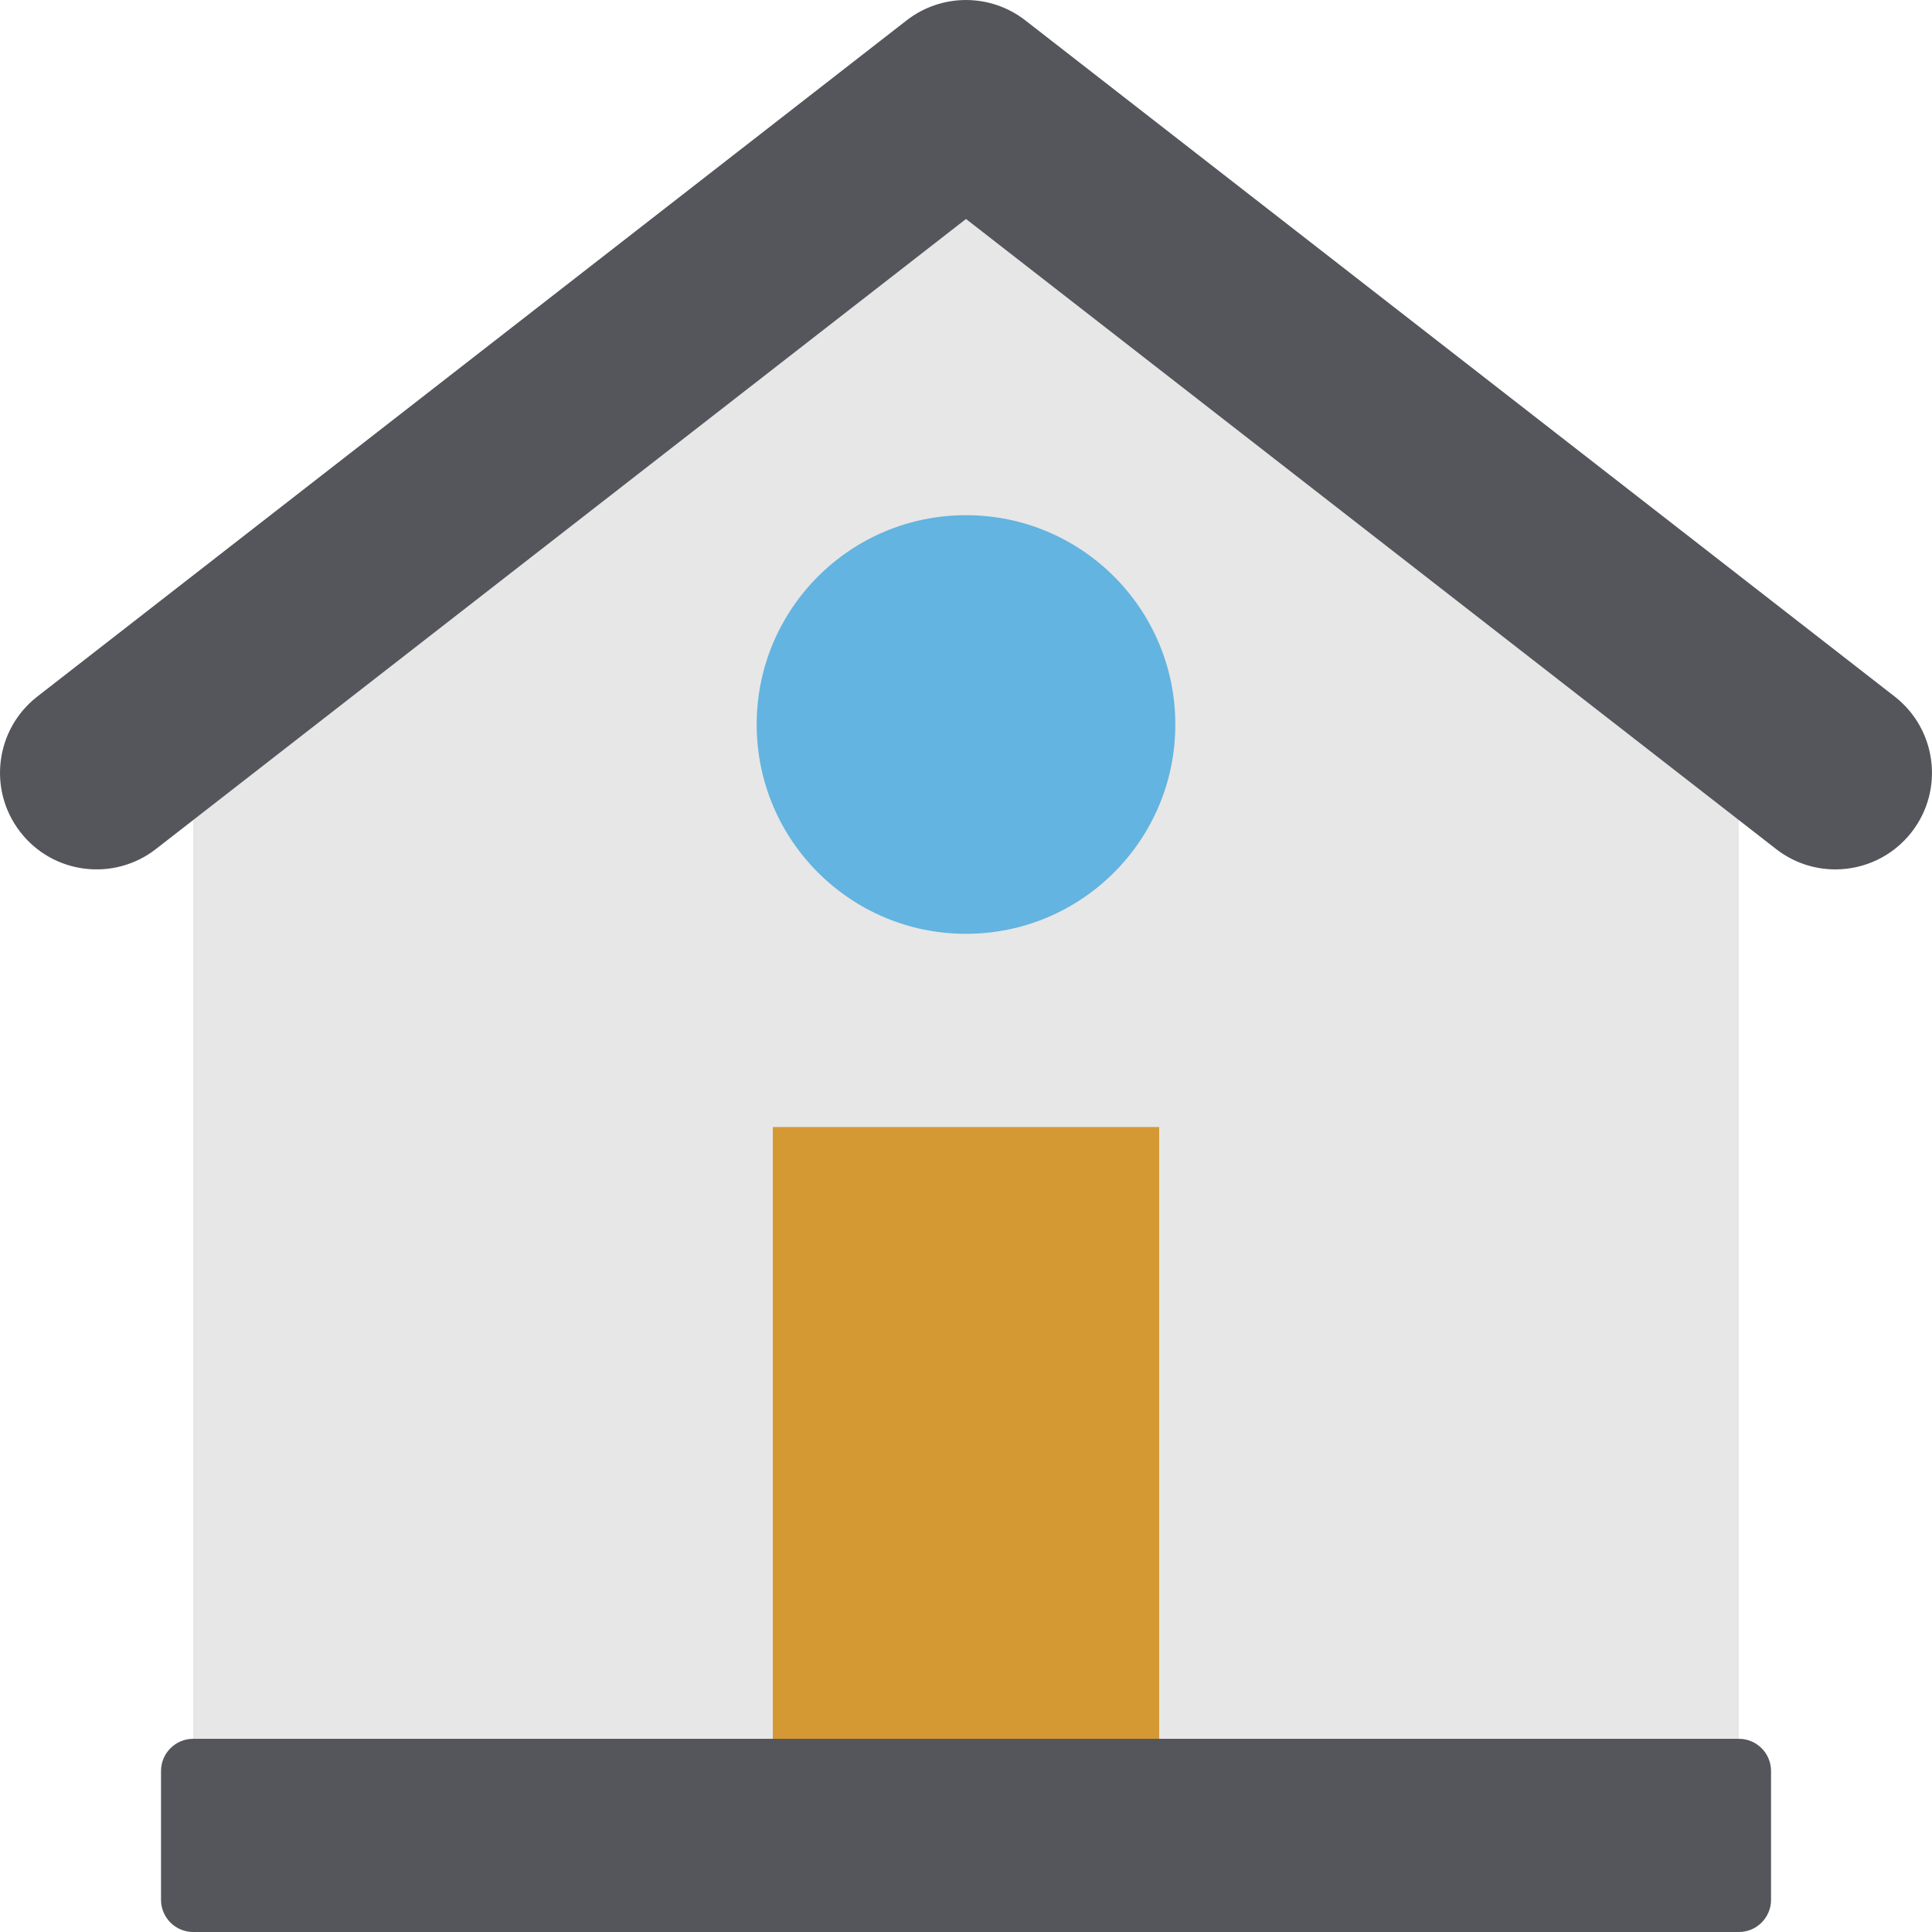
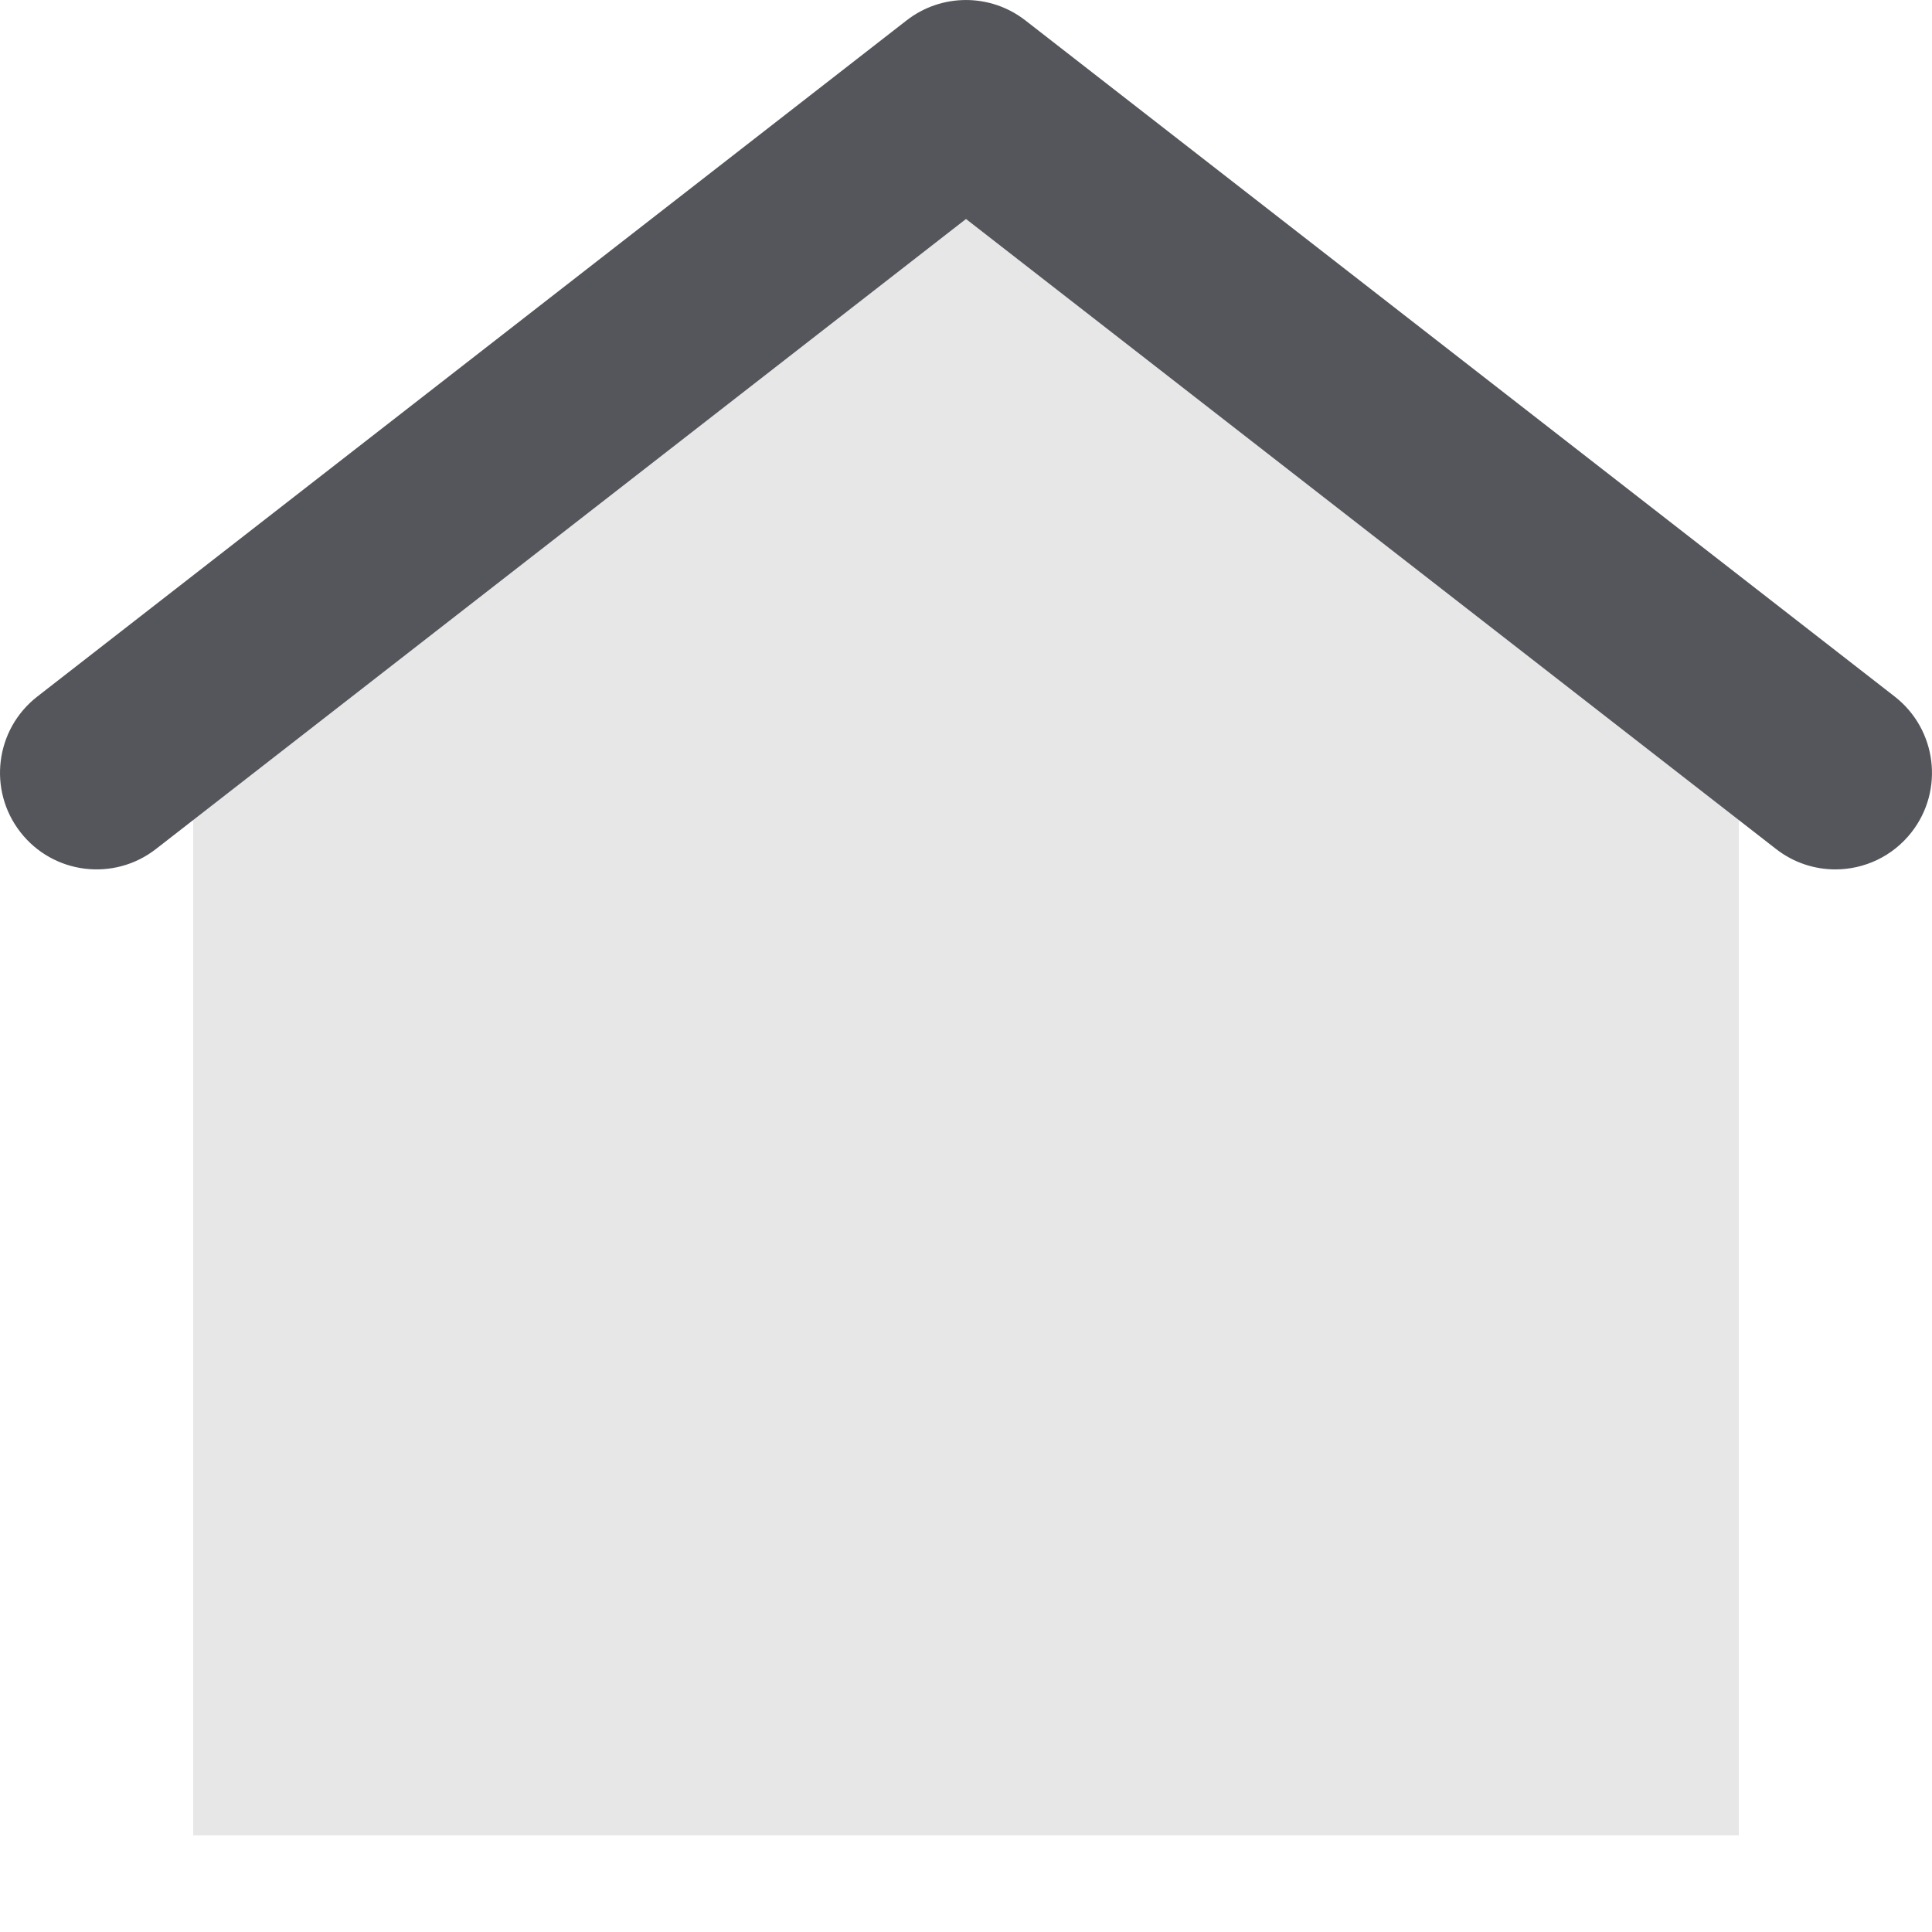
<svg xmlns="http://www.w3.org/2000/svg" width="32" height="32" viewBox="0 0 32 32" fill="none">
  <g clip-path="url(#clip0_7000_24328)">
    <path d="M16 1.6L3.2 11.734V30.4H28.8V11.734L16 1.6Z" fill="#E7E7E7" />
    <path d="M30.399 14.4C30.055 14.4 29.71 14.29 29.418 14.063L16 3.627L2.582 14.063C1.885 14.605 0.879 14.48 0.337 13.782C-0.205 13.085 -0.08 12.08 0.618 11.537L15.017 0.337C15.595 -0.112 16.404 -0.112 16.982 0.337L31.382 11.537C32.079 12.08 32.205 13.085 31.663 13.782C31.347 14.188 30.875 14.4 30.399 14.4H30.399Z" fill="#55565C" />
-     <path d="M16 15.467C17.915 15.467 19.467 13.915 19.467 12C19.467 10.085 17.915 8.533 16 8.533C14.085 8.533 12.533 10.085 12.533 12C12.533 13.915 14.085 15.467 16 15.467Z" fill="#63B4E0" />
-     <path d="M19.2 18.667H12.8V28.8H19.2V18.667Z" fill="#D59934" />
-     <path d="M28.801 28.8H3.2C2.906 28.8 2.667 29.039 2.667 29.333V31.467C2.667 31.761 2.906 32 3.2 32H28.801C29.095 32 29.334 31.761 29.334 31.467V29.333C29.334 29.039 29.095 28.8 28.801 28.8Z" fill="#55565C" />
  </g>
  <defs>
    <clipPath id="clip0_7000_24328">
      <rect width="32" height="32" fill="white" />
    </clipPath>
  </defs>
</svg>